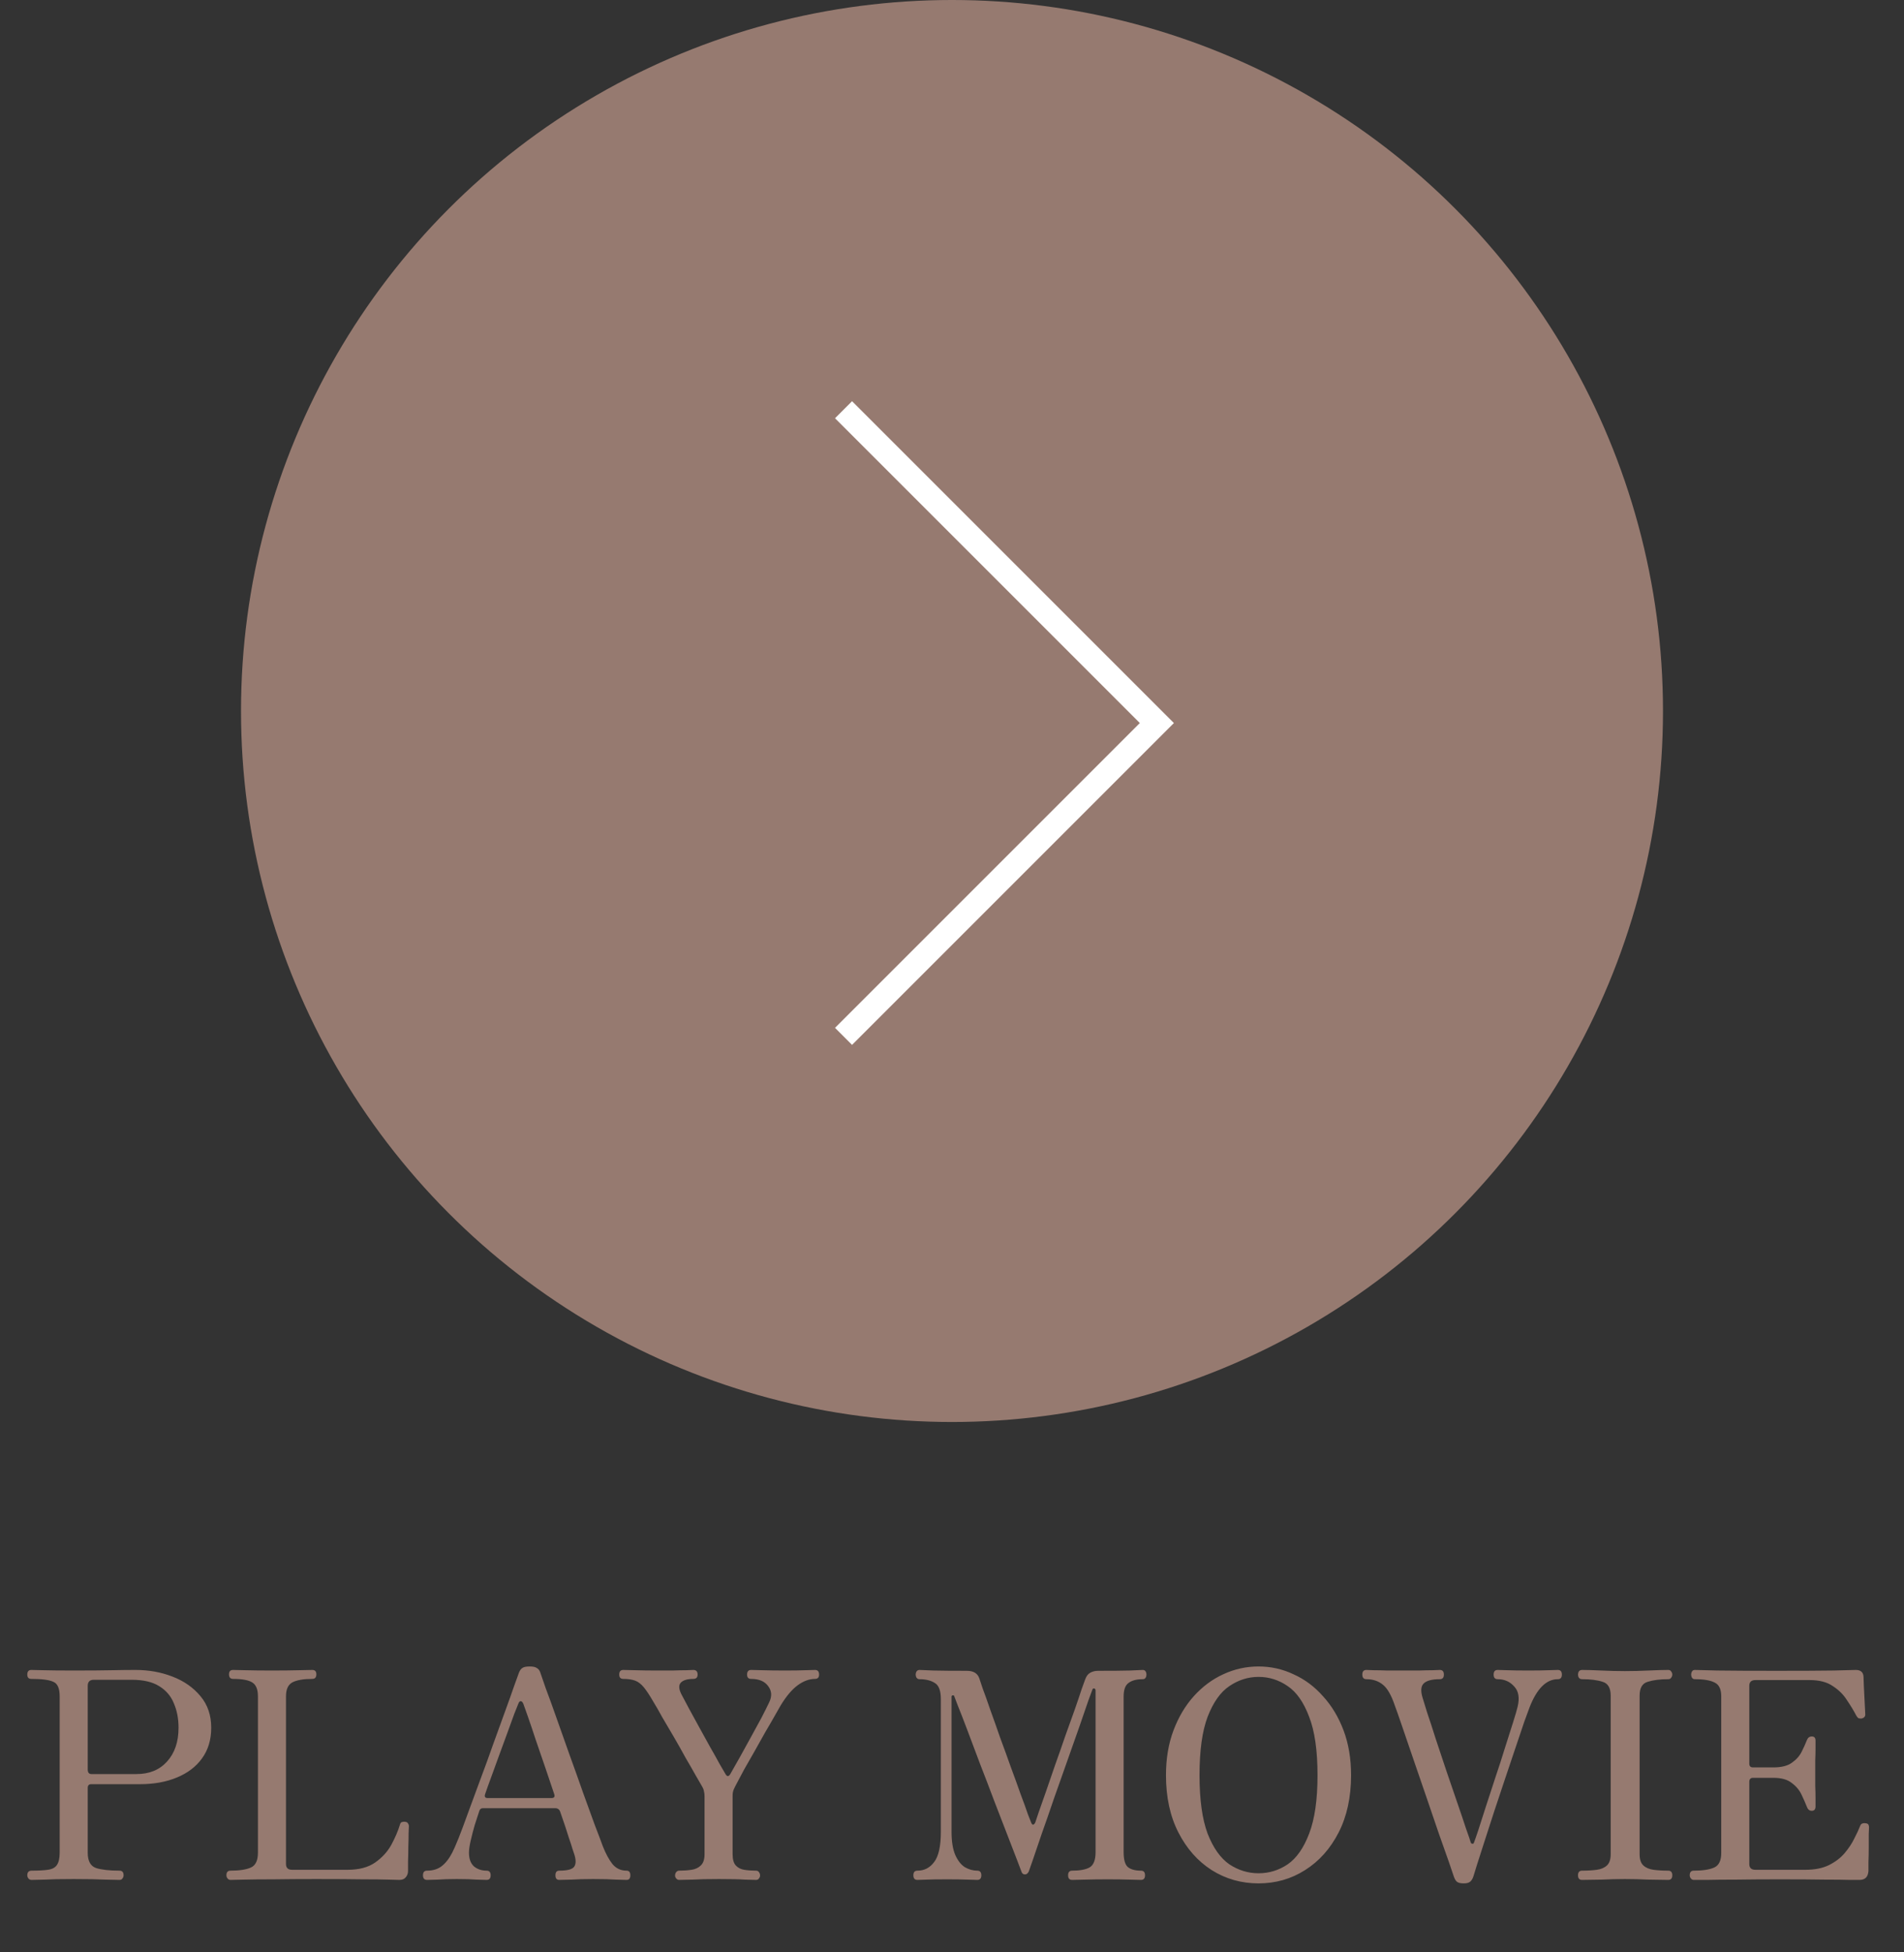
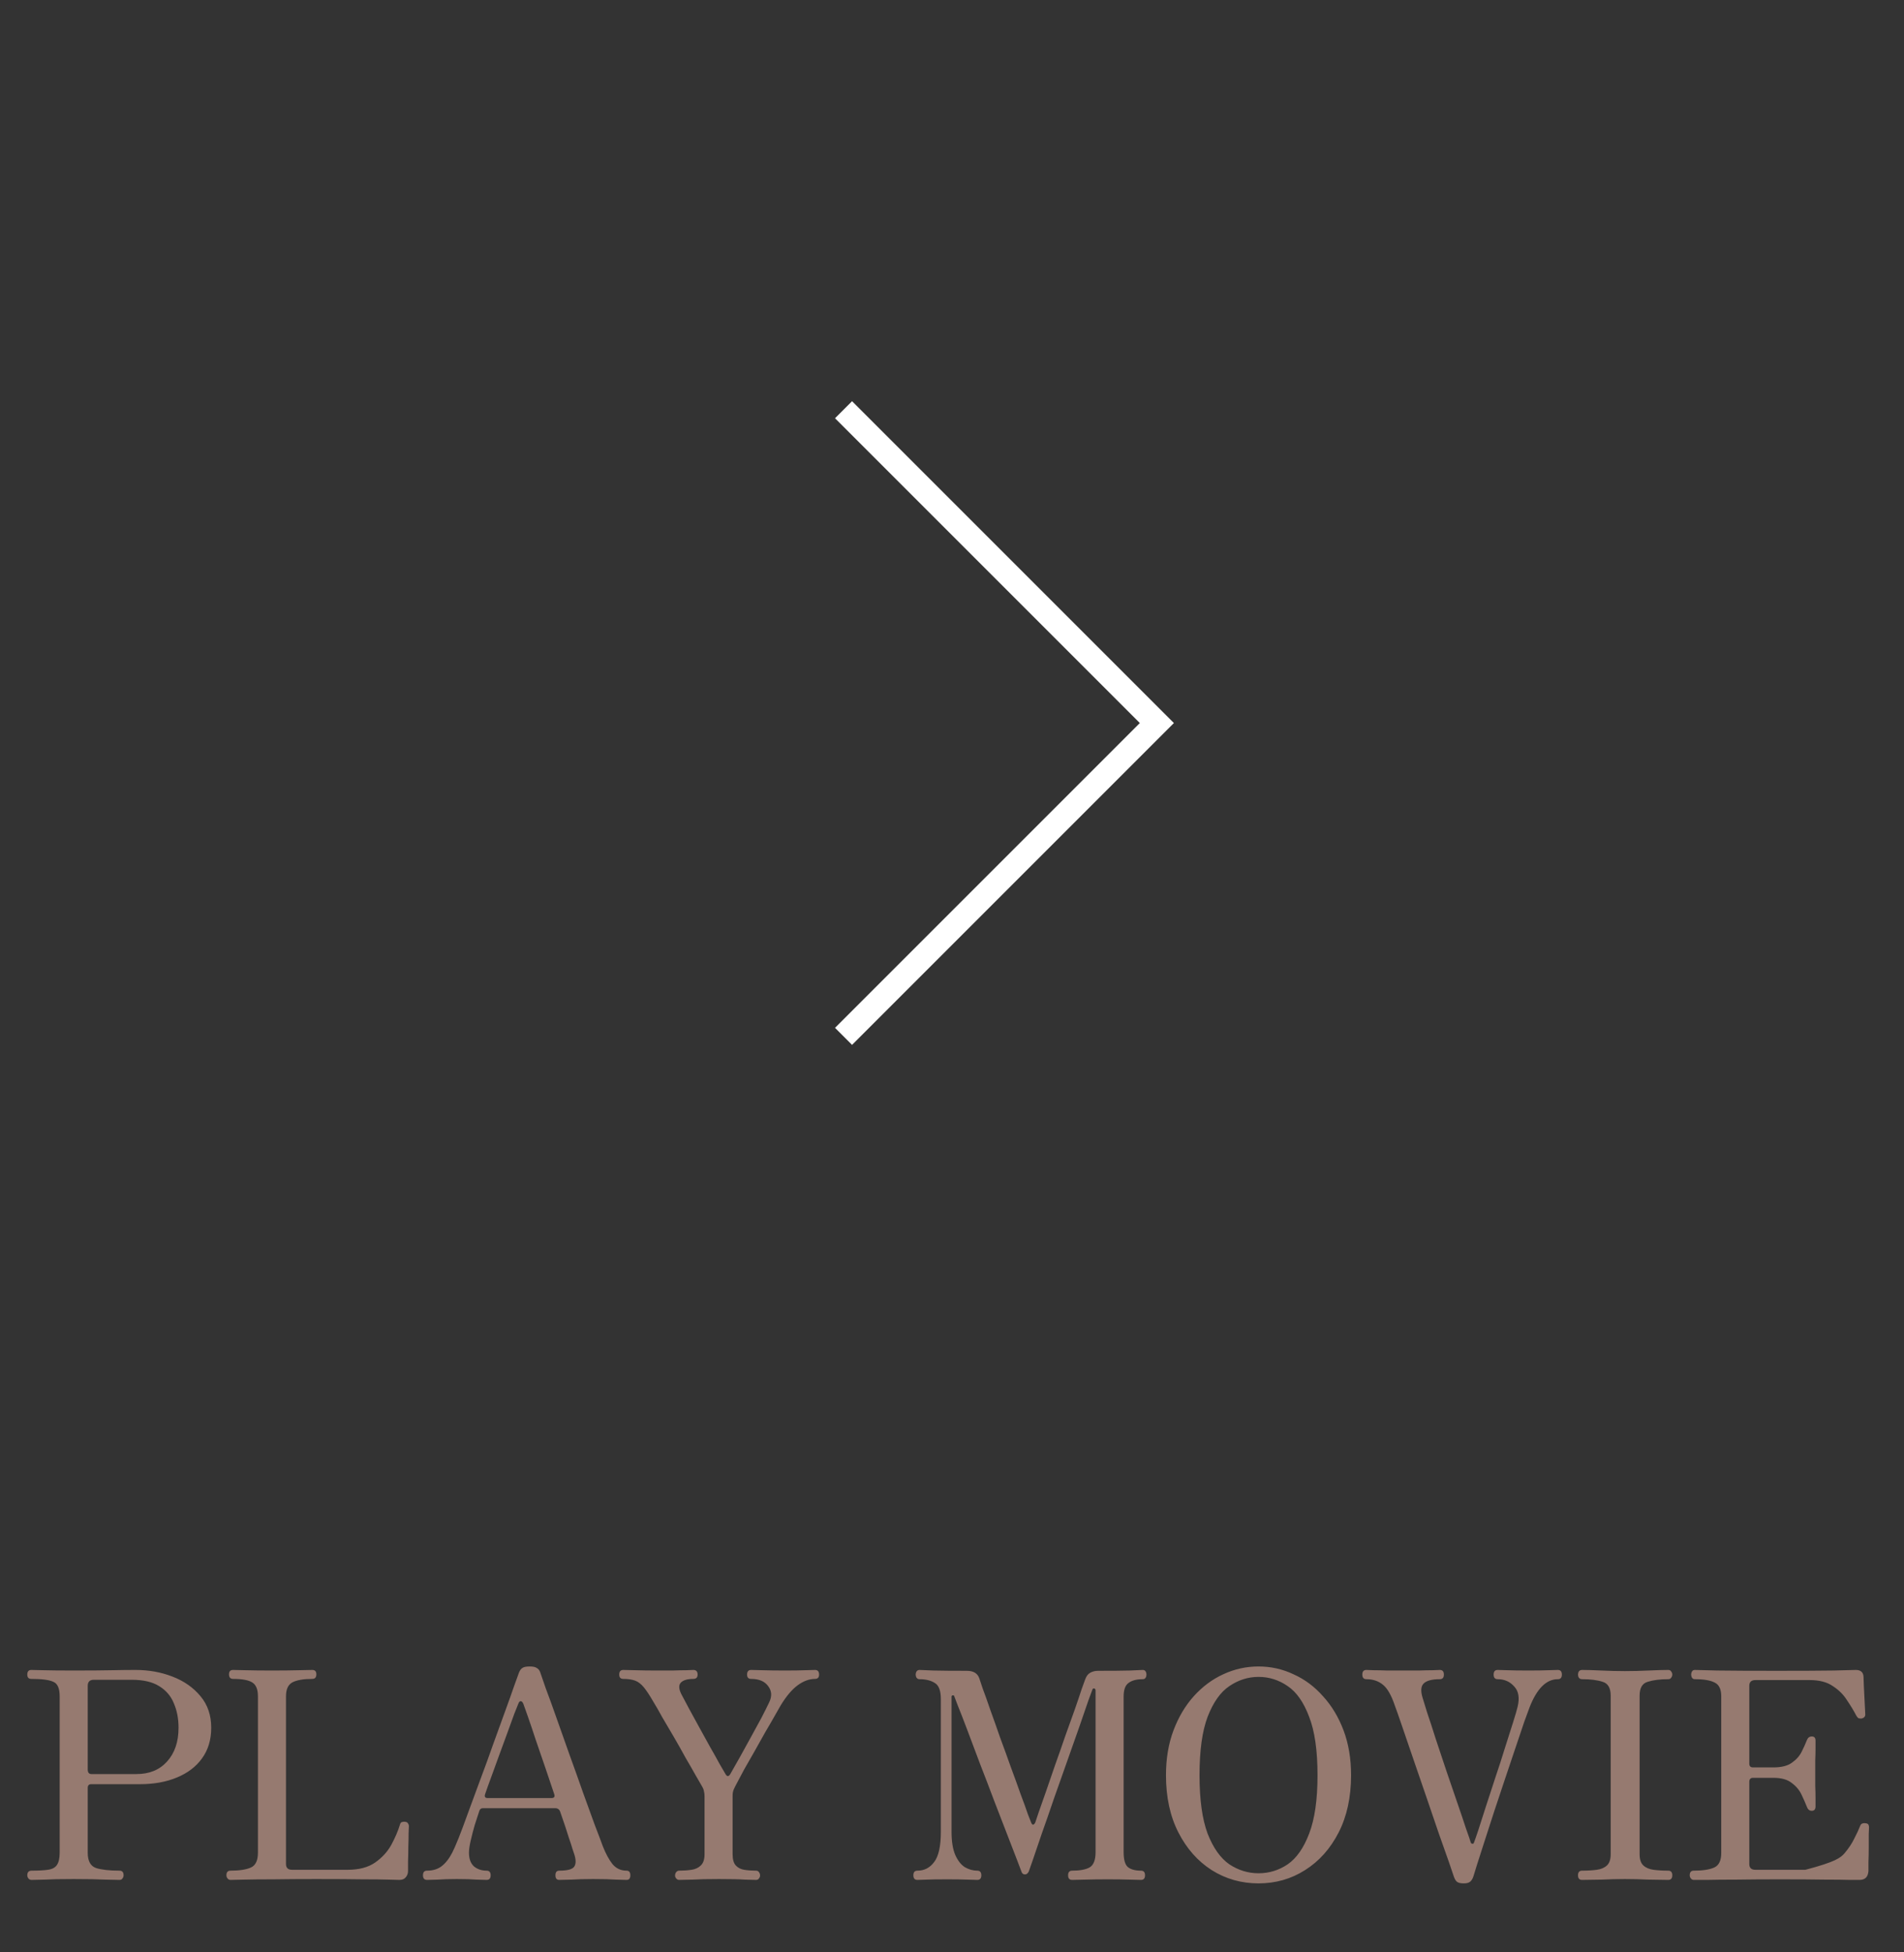
<svg xmlns="http://www.w3.org/2000/svg" width="79" height="81" viewBox="0 0 79 81" fill="none">
  <rect x="0" y="0" width="79" height="81" fill="#333333" stroke="none" />
-   <circle cx="39.5" cy="29.5" r="29.5" fill="#967A70" />
  <path d="M35 17L48 30L35 43" stroke="white" />
-   <path d="M1.312 78C1.256 78 1.212 77.98 1.18 77.94C1.148 77.9 1.132 77.856 1.132 77.808C1.132 77.68 1.192 77.616 1.312 77.616C1.592 77.616 1.816 77.604 1.984 77.58C2.16 77.556 2.284 77.492 2.356 77.388C2.436 77.276 2.476 77.104 2.476 76.872V70.38C2.476 70.052 2.388 69.852 2.212 69.78C2.044 69.7 1.74 69.66 1.3 69.66C1.188 69.66 1.132 69.6 1.132 69.48C1.132 69.352 1.188 69.288 1.3 69.288C1.364 69.288 1.536 69.292 1.816 69.3C2.104 69.308 2.516 69.312 3.052 69.312C3.724 69.312 4.248 69.308 4.624 69.3C5 69.292 5.332 69.288 5.62 69.288C6.172 69.288 6.684 69.38 7.156 69.564C7.636 69.748 8.024 70.02 8.32 70.38C8.616 70.732 8.764 71.168 8.764 71.688C8.764 72.184 8.636 72.608 8.38 72.96C8.132 73.304 7.784 73.568 7.336 73.752C6.896 73.936 6.384 74.028 5.8 74.028H3.784C3.688 74.028 3.64 74.08 3.64 74.184V76.872C3.64 77.216 3.756 77.428 3.988 77.508C4.22 77.58 4.544 77.616 4.96 77.616C5.072 77.616 5.128 77.68 5.128 77.808C5.128 77.856 5.112 77.9 5.08 77.94C5.056 77.98 5.016 78 4.96 78C4.88 78 4.684 77.996 4.372 77.988C4.06 77.972 3.62 77.964 3.052 77.964C2.516 77.964 2.112 77.972 1.84 77.988C1.568 77.996 1.392 78 1.312 78ZM3.784 73.608H5.668C6.196 73.608 6.616 73.436 6.928 73.092C7.248 72.74 7.408 72.272 7.408 71.688C7.408 71.312 7.344 70.976 7.216 70.68C7.096 70.376 6.892 70.136 6.604 69.96C6.324 69.784 5.944 69.696 5.464 69.696H3.892C3.724 69.696 3.64 69.78 3.64 69.948V73.44C3.64 73.48 3.652 73.52 3.676 73.56C3.708 73.592 3.744 73.608 3.784 73.608ZM9.562 78C9.514 78 9.474 77.98 9.442 77.94C9.41 77.9 9.394 77.856 9.394 77.808C9.394 77.68 9.45 77.616 9.562 77.616C9.938 77.616 10.222 77.572 10.414 77.484C10.606 77.396 10.702 77.192 10.702 76.872V70.38C10.702 70.092 10.622 69.9 10.462 69.804C10.31 69.708 10.046 69.66 9.67 69.66C9.558 69.66 9.502 69.596 9.502 69.468C9.502 69.348 9.558 69.288 9.67 69.288C9.734 69.288 9.91 69.292 10.198 69.3C10.494 69.308 10.854 69.312 11.278 69.312C11.71 69.312 12.082 69.308 12.394 69.3C12.714 69.292 12.902 69.288 12.958 69.288C13.07 69.288 13.126 69.348 13.126 69.468C13.126 69.596 13.07 69.66 12.958 69.66C12.59 69.66 12.314 69.708 12.13 69.804C11.954 69.9 11.866 70.092 11.866 70.38V77.34C11.866 77.5 11.95 77.58 12.118 77.58H14.422C14.894 77.58 15.274 77.48 15.562 77.28C15.85 77.08 16.074 76.836 16.234 76.548C16.394 76.252 16.514 75.972 16.594 75.708C16.61 75.644 16.638 75.608 16.678 75.6C16.726 75.584 16.77 75.58 16.81 75.588C16.874 75.596 16.914 75.62 16.93 75.66C16.954 75.692 16.966 75.728 16.966 75.768C16.966 75.792 16.962 75.888 16.954 76.056C16.954 76.216 16.95 76.404 16.942 76.62C16.942 76.836 16.938 77.04 16.93 77.232C16.93 77.416 16.93 77.548 16.93 77.628C16.93 77.732 16.898 77.82 16.834 77.892C16.778 77.964 16.69 78 16.57 78C16.522 78 16.374 77.996 16.126 77.988C15.886 77.98 15.522 77.976 15.034 77.976C14.554 77.968 13.914 77.964 13.114 77.964C12.458 77.964 11.87 77.968 11.35 77.976C10.838 77.976 10.426 77.98 10.114 77.988C9.802 77.996 9.618 78 9.562 78ZM17.718 78C17.606 78 17.55 77.936 17.55 77.808C17.55 77.68 17.606 77.616 17.718 77.616C17.958 77.616 18.158 77.556 18.318 77.436C18.486 77.308 18.634 77.12 18.762 76.872C18.818 76.768 18.906 76.568 19.026 76.272C19.146 75.968 19.282 75.604 19.434 75.18C19.594 74.748 19.762 74.292 19.938 73.812C20.122 73.324 20.298 72.84 20.466 72.36C20.642 71.872 20.806 71.42 20.958 71.004C21.11 70.588 21.234 70.24 21.33 69.96C21.434 69.672 21.502 69.484 21.534 69.396C21.574 69.3 21.622 69.236 21.678 69.204C21.734 69.164 21.834 69.144 21.978 69.144C22.114 69.144 22.21 69.164 22.266 69.204C22.33 69.236 22.378 69.292 22.41 69.372C22.45 69.492 22.53 69.724 22.65 70.068C22.778 70.404 22.926 70.812 23.094 71.292C23.262 71.772 23.442 72.28 23.634 72.816C23.826 73.344 24.01 73.86 24.186 74.364C24.37 74.868 24.534 75.32 24.678 75.72C24.83 76.112 24.942 76.408 25.014 76.608C25.134 76.912 25.266 77.156 25.41 77.34C25.562 77.524 25.758 77.616 25.998 77.616C26.102 77.616 26.154 77.68 26.154 77.808C26.154 77.936 26.102 78 25.998 78C25.918 78 25.77 77.996 25.554 77.988C25.338 77.972 25.022 77.964 24.606 77.964C24.262 77.964 23.962 77.972 23.706 77.988C23.458 77.996 23.29 78 23.202 78C23.098 78 23.046 77.936 23.046 77.808C23.046 77.68 23.098 77.616 23.202 77.616C23.546 77.616 23.754 77.56 23.826 77.448C23.906 77.328 23.902 77.144 23.814 76.896C23.806 76.864 23.786 76.804 23.754 76.716C23.73 76.628 23.678 76.468 23.598 76.236C23.526 75.996 23.41 75.648 23.25 75.192C23.218 75.08 23.146 75.024 23.034 75.024H20.034C19.962 75.024 19.914 75.06 19.89 75.132C19.834 75.3 19.77 75.496 19.698 75.72C19.634 75.944 19.578 76.16 19.53 76.368C19.482 76.576 19.458 76.744 19.458 76.872C19.458 77.12 19.526 77.308 19.662 77.436C19.806 77.556 19.982 77.616 20.19 77.616C20.302 77.616 20.358 77.68 20.358 77.808C20.358 77.936 20.302 78 20.19 78C20.11 78 19.97 77.996 19.77 77.988C19.578 77.972 19.306 77.964 18.954 77.964C18.642 77.964 18.378 77.972 18.162 77.988C17.946 77.996 17.798 78 17.718 78ZM20.238 74.604H22.878C22.99 74.604 23.03 74.552 22.998 74.448C22.886 74.112 22.762 73.744 22.626 73.344C22.49 72.944 22.358 72.56 22.23 72.192C22.11 71.824 22.002 71.504 21.906 71.232C21.81 70.96 21.746 70.78 21.714 70.692C21.682 70.62 21.646 70.584 21.606 70.584C21.566 70.584 21.534 70.616 21.51 70.68C21.486 70.736 21.43 70.876 21.342 71.1C21.262 71.316 21.166 71.58 21.054 71.892C20.942 72.196 20.826 72.512 20.706 72.84C20.586 73.168 20.474 73.476 20.37 73.764C20.266 74.044 20.186 74.268 20.13 74.436C20.09 74.548 20.126 74.604 20.238 74.604ZM28.177 78C28.129 78 28.089 77.98 28.057 77.94C28.025 77.9 28.009 77.86 28.009 77.82C28.009 77.764 28.025 77.716 28.057 77.676C28.089 77.636 28.129 77.616 28.177 77.616C28.361 77.616 28.533 77.604 28.693 77.58C28.853 77.556 28.981 77.496 29.077 77.4C29.181 77.304 29.233 77.148 29.233 76.932V74.532C29.233 74.452 29.225 74.384 29.209 74.328C29.201 74.264 29.173 74.192 29.125 74.112C29.069 74.016 28.981 73.864 28.861 73.656C28.741 73.44 28.601 73.196 28.441 72.924C28.289 72.644 28.129 72.36 27.961 72.072C27.793 71.784 27.633 71.512 27.481 71.256C27.337 70.992 27.213 70.776 27.109 70.608C26.957 70.344 26.825 70.144 26.713 70.008C26.601 69.872 26.481 69.78 26.353 69.732C26.225 69.684 26.061 69.66 25.861 69.66C25.749 69.66 25.693 69.6 25.693 69.48C25.693 69.352 25.749 69.288 25.861 69.288C25.941 69.288 26.113 69.292 26.377 69.3C26.641 69.308 26.925 69.312 27.229 69.312C27.461 69.312 27.685 69.312 27.901 69.312C28.125 69.304 28.317 69.3 28.477 69.3C28.637 69.292 28.733 69.288 28.765 69.288C28.885 69.288 28.945 69.352 28.945 69.48C28.945 69.6 28.885 69.66 28.765 69.66C28.509 69.66 28.333 69.716 28.237 69.828C28.149 69.94 28.169 70.112 28.297 70.344C28.369 70.48 28.469 70.668 28.597 70.908C28.725 71.14 28.865 71.396 29.017 71.676C29.169 71.948 29.317 72.216 29.461 72.48C29.613 72.744 29.745 72.98 29.857 73.188C29.977 73.388 30.061 73.532 30.109 73.62C30.133 73.66 30.161 73.684 30.193 73.692C30.233 73.692 30.269 73.664 30.301 73.608C30.421 73.392 30.557 73.152 30.709 72.888C30.861 72.616 31.013 72.34 31.165 72.06C31.325 71.772 31.469 71.508 31.597 71.268C31.725 71.02 31.829 70.812 31.909 70.644C32.037 70.388 32.025 70.16 31.873 69.96C31.729 69.76 31.493 69.66 31.165 69.66C31.053 69.66 30.997 69.6 30.997 69.48C30.997 69.352 31.053 69.288 31.165 69.288C31.245 69.288 31.405 69.292 31.645 69.3C31.885 69.308 32.197 69.312 32.581 69.312C32.933 69.312 33.205 69.308 33.397 69.3C33.597 69.292 33.737 69.288 33.817 69.288C33.929 69.288 33.985 69.352 33.985 69.48C33.985 69.6 33.929 69.66 33.817 69.66C33.577 69.66 33.337 69.748 33.097 69.924C32.857 70.1 32.621 70.38 32.389 70.764C32.341 70.844 32.261 70.984 32.149 71.184C32.037 71.384 31.905 71.612 31.753 71.868C31.609 72.124 31.461 72.388 31.309 72.66C31.157 72.924 31.013 73.176 30.877 73.416C30.749 73.656 30.645 73.852 30.565 74.004C30.517 74.092 30.477 74.172 30.445 74.244C30.413 74.316 30.397 74.404 30.397 74.508V76.932C30.397 77.148 30.441 77.304 30.529 77.4C30.617 77.496 30.733 77.556 30.877 77.58C31.029 77.604 31.193 77.616 31.369 77.616C31.425 77.616 31.465 77.636 31.489 77.676C31.521 77.716 31.537 77.764 31.537 77.82C31.537 77.86 31.521 77.9 31.489 77.94C31.465 77.98 31.425 78 31.369 78C31.265 78 31.109 77.996 30.901 77.988C30.693 77.972 30.337 77.964 29.833 77.964C29.353 77.964 28.985 77.972 28.729 77.988C28.481 77.996 28.297 78 28.177 78ZM38.065 78C37.953 78 37.897 77.936 37.897 77.808C37.897 77.68 37.953 77.616 38.065 77.616C38.353 77.616 38.585 77.496 38.761 77.256C38.945 77.016 39.037 76.6 39.037 76.008V70.5C39.037 70.148 38.953 69.924 38.785 69.828C38.625 69.724 38.413 69.672 38.149 69.672C38.101 69.672 38.061 69.652 38.029 69.612C38.005 69.572 37.993 69.528 37.993 69.48C37.993 69.432 38.005 69.388 38.029 69.348C38.061 69.308 38.101 69.288 38.149 69.288C38.213 69.288 38.405 69.296 38.725 69.312C39.053 69.32 39.517 69.324 40.117 69.324C40.389 69.324 40.561 69.428 40.633 69.636C40.649 69.684 40.697 69.828 40.777 70.068C40.865 70.3 40.969 70.592 41.089 70.944C41.217 71.296 41.353 71.68 41.497 72.096C41.649 72.504 41.797 72.912 41.941 73.32C42.093 73.728 42.229 74.104 42.349 74.448C42.477 74.784 42.577 75.06 42.649 75.276C42.729 75.484 42.773 75.596 42.781 75.612C42.805 75.676 42.833 75.708 42.865 75.708C42.905 75.7 42.937 75.664 42.961 75.6C42.977 75.56 43.021 75.428 43.093 75.204C43.173 74.972 43.273 74.688 43.393 74.352C43.513 74.008 43.641 73.636 43.777 73.236C43.921 72.836 44.061 72.436 44.197 72.036C44.341 71.636 44.473 71.268 44.593 70.932C44.713 70.588 44.809 70.304 44.881 70.08C44.961 69.856 45.009 69.724 45.025 69.684C45.073 69.548 45.141 69.456 45.229 69.408C45.325 69.352 45.437 69.324 45.565 69.324C46.157 69.324 46.597 69.32 46.885 69.312C47.181 69.296 47.357 69.288 47.413 69.288C47.469 69.288 47.509 69.308 47.533 69.348C47.557 69.388 47.569 69.432 47.569 69.48C47.569 69.528 47.557 69.572 47.533 69.612C47.509 69.652 47.469 69.672 47.413 69.672C47.157 69.672 46.961 69.724 46.825 69.828C46.689 69.924 46.621 70.112 46.621 70.392V76.848C46.621 77.152 46.677 77.356 46.789 77.46C46.909 77.564 47.093 77.616 47.341 77.616C47.453 77.616 47.509 77.68 47.509 77.808C47.509 77.936 47.453 78 47.341 78C47.261 78 47.101 77.996 46.861 77.988C46.629 77.98 46.329 77.976 45.961 77.976C45.593 77.976 45.277 77.98 45.013 77.988C44.749 77.996 44.573 78 44.485 78C44.373 78 44.317 77.936 44.317 77.808C44.317 77.68 44.373 77.616 44.485 77.616C44.805 77.616 45.045 77.572 45.205 77.484C45.373 77.388 45.457 77.176 45.457 76.848V70.14C45.457 70.092 45.437 70.064 45.397 70.056C45.365 70.048 45.341 70.064 45.325 70.104C45.317 70.128 45.261 70.28 45.157 70.56C45.061 70.84 44.937 71.2 44.785 71.64C44.633 72.072 44.465 72.548 44.281 73.068C44.097 73.588 43.913 74.108 43.729 74.628C43.553 75.148 43.385 75.632 43.225 76.08C43.073 76.52 42.949 76.884 42.853 77.172C42.757 77.452 42.701 77.612 42.685 77.652C42.645 77.732 42.593 77.772 42.529 77.772C42.457 77.772 42.409 77.736 42.385 77.664C42.377 77.64 42.321 77.492 42.217 77.22C42.113 76.948 41.977 76.596 41.809 76.164C41.641 75.724 41.457 75.248 41.257 74.736C41.065 74.224 40.869 73.712 40.669 73.2C40.477 72.688 40.301 72.22 40.141 71.796C39.981 71.372 39.849 71.032 39.745 70.776C39.641 70.512 39.589 70.376 39.589 70.368C39.581 70.344 39.561 70.336 39.529 70.344C39.497 70.344 39.481 70.364 39.481 70.404V75.996C39.481 76.404 39.533 76.728 39.637 76.968C39.741 77.2 39.873 77.368 40.033 77.472C40.201 77.568 40.373 77.616 40.549 77.616C40.661 77.616 40.717 77.68 40.717 77.808C40.717 77.936 40.661 78 40.549 78C40.469 78 40.329 77.996 40.129 77.988C39.937 77.98 39.661 77.976 39.301 77.976C38.885 77.976 38.597 77.98 38.437 77.988C38.277 77.996 38.153 78 38.065 78ZM52.218 78.144C51.506 78.144 50.858 77.96 50.274 77.592C49.698 77.224 49.238 76.704 48.894 76.032C48.55 75.36 48.378 74.568 48.378 73.656C48.378 72.968 48.482 72.348 48.69 71.796C48.898 71.244 49.178 70.772 49.53 70.38C49.89 69.98 50.298 69.676 50.754 69.468C51.218 69.252 51.706 69.144 52.218 69.144C52.73 69.144 53.214 69.252 53.67 69.468C54.134 69.676 54.542 69.98 54.894 70.38C55.254 70.772 55.538 71.244 55.746 71.796C55.954 72.348 56.058 72.968 56.058 73.656C56.058 74.568 55.886 75.36 55.542 76.032C55.198 76.704 54.734 77.224 54.15 77.592C53.574 77.96 52.93 78.144 52.218 78.144ZM52.218 77.724C52.658 77.724 53.062 77.6 53.43 77.352C53.798 77.096 54.094 76.672 54.318 76.08C54.55 75.48 54.666 74.672 54.666 73.656C54.666 72.632 54.55 71.824 54.318 71.232C54.094 70.632 53.798 70.208 53.43 69.96C53.062 69.704 52.658 69.576 52.218 69.576C51.786 69.576 51.382 69.704 51.006 69.96C50.638 70.208 50.338 70.632 50.106 71.232C49.882 71.824 49.77 72.632 49.77 73.656C49.77 74.672 49.882 75.48 50.106 76.08C50.338 76.672 50.638 77.096 51.006 77.352C51.382 77.6 51.786 77.724 52.218 77.724ZM60.737 78.144C60.609 78.144 60.517 78.124 60.461 78.084C60.413 78.052 60.369 77.984 60.329 77.88C60.305 77.8 60.237 77.6 60.125 77.28C60.013 76.96 59.873 76.564 59.705 76.092C59.545 75.62 59.373 75.116 59.189 74.58C59.005 74.044 58.825 73.52 58.649 73.008C58.473 72.496 58.317 72.04 58.181 71.64C58.045 71.24 57.941 70.944 57.869 70.752C57.725 70.328 57.561 70.044 57.377 69.9C57.193 69.748 56.965 69.672 56.693 69.672C56.581 69.672 56.525 69.608 56.525 69.48C56.525 69.352 56.581 69.288 56.693 69.288C56.749 69.288 56.853 69.292 57.005 69.3C57.165 69.3 57.349 69.304 57.557 69.312C57.765 69.312 57.969 69.312 58.169 69.312C58.409 69.312 58.641 69.312 58.865 69.312C59.089 69.304 59.281 69.3 59.441 69.3C59.601 69.292 59.701 69.288 59.741 69.288C59.853 69.288 59.909 69.352 59.909 69.48C59.909 69.608 59.853 69.672 59.741 69.672C59.413 69.672 59.189 69.732 59.069 69.852C58.957 69.964 58.941 70.156 59.021 70.428C59.053 70.532 59.117 70.74 59.213 71.052C59.317 71.356 59.437 71.724 59.573 72.156C59.717 72.58 59.865 73.024 60.017 73.488C60.177 73.952 60.329 74.396 60.473 74.82C60.617 75.236 60.737 75.592 60.833 75.888C60.937 76.176 61.001 76.364 61.025 76.452C61.041 76.484 61.065 76.5 61.097 76.5C61.129 76.5 61.149 76.484 61.157 76.452C61.189 76.372 61.249 76.2 61.337 75.936C61.425 75.664 61.529 75.34 61.649 74.964C61.777 74.58 61.909 74.176 62.045 73.752C62.189 73.328 62.321 72.92 62.441 72.528C62.569 72.128 62.681 71.776 62.777 71.472C62.873 71.168 62.937 70.948 62.969 70.812C63.057 70.444 63.009 70.164 62.825 69.972C62.649 69.772 62.421 69.672 62.141 69.672C62.029 69.672 61.973 69.608 61.973 69.48C61.973 69.352 62.029 69.288 62.141 69.288C62.221 69.288 62.357 69.292 62.549 69.3C62.749 69.308 63.041 69.312 63.425 69.312C63.777 69.312 64.045 69.308 64.229 69.3C64.421 69.292 64.557 69.288 64.637 69.288C64.749 69.288 64.805 69.352 64.805 69.48C64.805 69.608 64.749 69.672 64.637 69.672C64.157 69.672 63.765 70.064 63.461 70.848C63.421 70.952 63.349 71.148 63.245 71.436C63.149 71.724 63.033 72.068 62.897 72.468C62.761 72.868 62.617 73.296 62.465 73.752C62.313 74.208 62.161 74.664 62.009 75.12C61.865 75.568 61.729 75.988 61.601 76.38C61.481 76.764 61.377 77.088 61.289 77.352C61.209 77.616 61.157 77.784 61.133 77.856C61.101 77.952 61.057 78.024 61.001 78.072C60.945 78.12 60.857 78.144 60.737 78.144ZM65.642 78C65.53 78 65.474 77.936 65.474 77.808C65.474 77.68 65.53 77.616 65.642 77.616C65.874 77.616 66.078 77.604 66.254 77.58C66.43 77.556 66.57 77.496 66.674 77.4C66.778 77.304 66.83 77.148 66.83 76.932V70.356C66.83 70.036 66.718 69.844 66.494 69.78C66.278 69.708 65.994 69.672 65.642 69.672C65.586 69.672 65.542 69.652 65.51 69.612C65.486 69.572 65.474 69.528 65.474 69.48C65.474 69.432 65.486 69.388 65.51 69.348C65.542 69.308 65.586 69.288 65.642 69.288C65.834 69.288 66.102 69.296 66.446 69.312C66.79 69.328 67.114 69.336 67.418 69.336C67.73 69.336 68.058 69.328 68.402 69.312C68.746 69.296 69.018 69.288 69.218 69.288C69.274 69.288 69.314 69.308 69.338 69.348C69.37 69.388 69.386 69.432 69.386 69.48C69.386 69.528 69.37 69.572 69.338 69.612C69.314 69.652 69.274 69.672 69.218 69.672C68.874 69.672 68.59 69.708 68.366 69.78C68.142 69.844 68.03 70.036 68.03 70.356V76.932C68.03 77.148 68.082 77.304 68.186 77.4C68.29 77.496 68.43 77.556 68.606 77.58C68.79 77.604 68.994 77.616 69.218 77.616C69.33 77.616 69.386 77.68 69.386 77.808C69.386 77.936 69.33 78 69.218 78C69.018 78 68.746 77.996 68.402 77.988C68.058 77.972 67.73 77.964 67.418 77.964C67.114 77.964 66.79 77.972 66.446 77.988C66.102 77.996 65.834 78 65.642 78ZM70.277 78C70.229 78 70.189 77.98 70.157 77.94C70.125 77.9 70.109 77.856 70.109 77.808C70.109 77.68 70.165 77.616 70.277 77.616C70.653 77.616 70.937 77.572 71.129 77.484C71.321 77.396 71.417 77.196 71.417 76.884V70.38C71.417 70.092 71.329 69.904 71.153 69.816C70.977 69.72 70.701 69.672 70.325 69.672C70.269 69.672 70.229 69.652 70.205 69.612C70.181 69.572 70.169 69.524 70.169 69.468C70.169 69.428 70.181 69.388 70.205 69.348C70.229 69.308 70.269 69.288 70.325 69.288C70.389 69.288 70.701 69.296 71.261 69.312C71.829 69.32 72.649 69.324 73.721 69.324C74.745 69.324 75.533 69.32 76.085 69.312C76.637 69.296 76.941 69.288 76.997 69.288C77.205 69.288 77.313 69.384 77.321 69.576C77.321 69.648 77.325 69.764 77.333 69.924C77.341 70.076 77.349 70.24 77.357 70.416C77.365 70.592 77.373 70.748 77.381 70.884C77.389 71.02 77.393 71.104 77.393 71.136C77.393 71.224 77.341 71.28 77.237 71.304C77.189 71.304 77.149 71.3 77.117 71.292C77.085 71.276 77.053 71.24 77.021 71.184C76.917 70.984 76.789 70.772 76.637 70.548C76.493 70.316 76.297 70.12 76.049 69.96C75.809 69.792 75.489 69.708 75.089 69.708H72.833C72.665 69.708 72.581 69.788 72.581 69.948V73.176C72.581 73.28 72.633 73.332 72.737 73.332H73.577C73.913 73.332 74.169 73.268 74.345 73.14C74.529 73.012 74.665 72.86 74.753 72.684C74.841 72.508 74.913 72.348 74.969 72.204C75.009 72.1 75.077 72.048 75.173 72.048C75.277 72.048 75.329 72.104 75.329 72.216C75.329 72.272 75.329 72.38 75.329 72.54C75.329 72.692 75.325 72.86 75.317 73.044C75.317 73.228 75.317 73.4 75.317 73.56C75.317 73.712 75.317 73.888 75.317 74.088C75.325 74.28 75.329 74.456 75.329 74.616C75.329 74.776 75.329 74.888 75.329 74.952C75.329 75.072 75.277 75.132 75.173 75.132C75.077 75.132 75.009 75.076 74.969 74.964C74.913 74.82 74.841 74.656 74.753 74.472C74.665 74.28 74.529 74.116 74.345 73.98C74.169 73.836 73.913 73.764 73.577 73.764H72.737C72.633 73.764 72.581 73.82 72.581 73.932V77.34C72.581 77.5 72.665 77.58 72.833 77.58H74.909C75.293 77.58 75.617 77.516 75.881 77.388C76.153 77.252 76.373 77.084 76.541 76.884C76.709 76.684 76.841 76.484 76.937 76.284C77.041 76.084 77.121 75.912 77.177 75.768C77.201 75.704 77.233 75.668 77.273 75.66C77.313 75.644 77.357 75.64 77.405 75.648C77.469 75.656 77.509 75.676 77.525 75.708C77.541 75.74 77.549 75.776 77.549 75.816C77.549 75.848 77.545 75.944 77.537 76.104C77.537 76.264 77.537 76.452 77.537 76.668C77.537 76.876 77.533 77.072 77.525 77.256C77.525 77.432 77.525 77.556 77.525 77.628C77.509 77.876 77.385 78 77.153 78C77.105 78 76.969 78 76.745 78C76.529 77.992 76.185 77.988 75.713 77.988C75.249 77.98 74.621 77.976 73.829 77.976C73.165 77.976 72.573 77.98 72.053 77.988C71.541 77.988 71.129 77.992 70.817 78C70.513 78 70.333 78 70.277 78Z" fill="#967A70" />
+   <path d="M1.312 78C1.256 78 1.212 77.98 1.18 77.94C1.148 77.9 1.132 77.856 1.132 77.808C1.132 77.68 1.192 77.616 1.312 77.616C1.592 77.616 1.816 77.604 1.984 77.58C2.16 77.556 2.284 77.492 2.356 77.388C2.436 77.276 2.476 77.104 2.476 76.872V70.38C2.476 70.052 2.388 69.852 2.212 69.78C2.044 69.7 1.74 69.66 1.3 69.66C1.188 69.66 1.132 69.6 1.132 69.48C1.132 69.352 1.188 69.288 1.3 69.288C1.364 69.288 1.536 69.292 1.816 69.3C2.104 69.308 2.516 69.312 3.052 69.312C3.724 69.312 4.248 69.308 4.624 69.3C5 69.292 5.332 69.288 5.62 69.288C6.172 69.288 6.684 69.38 7.156 69.564C7.636 69.748 8.024 70.02 8.32 70.38C8.616 70.732 8.764 71.168 8.764 71.688C8.764 72.184 8.636 72.608 8.38 72.96C8.132 73.304 7.784 73.568 7.336 73.752C6.896 73.936 6.384 74.028 5.8 74.028H3.784C3.688 74.028 3.64 74.08 3.64 74.184V76.872C3.64 77.216 3.756 77.428 3.988 77.508C4.22 77.58 4.544 77.616 4.96 77.616C5.072 77.616 5.128 77.68 5.128 77.808C5.128 77.856 5.112 77.9 5.08 77.94C5.056 77.98 5.016 78 4.96 78C4.88 78 4.684 77.996 4.372 77.988C4.06 77.972 3.62 77.964 3.052 77.964C2.516 77.964 2.112 77.972 1.84 77.988C1.568 77.996 1.392 78 1.312 78ZM3.784 73.608H5.668C6.196 73.608 6.616 73.436 6.928 73.092C7.248 72.74 7.408 72.272 7.408 71.688C7.408 71.312 7.344 70.976 7.216 70.68C7.096 70.376 6.892 70.136 6.604 69.96C6.324 69.784 5.944 69.696 5.464 69.696H3.892C3.724 69.696 3.64 69.78 3.64 69.948V73.44C3.64 73.48 3.652 73.52 3.676 73.56C3.708 73.592 3.744 73.608 3.784 73.608ZM9.562 78C9.514 78 9.474 77.98 9.442 77.94C9.41 77.9 9.394 77.856 9.394 77.808C9.394 77.68 9.45 77.616 9.562 77.616C9.938 77.616 10.222 77.572 10.414 77.484C10.606 77.396 10.702 77.192 10.702 76.872V70.38C10.702 70.092 10.622 69.9 10.462 69.804C10.31 69.708 10.046 69.66 9.67 69.66C9.558 69.66 9.502 69.596 9.502 69.468C9.502 69.348 9.558 69.288 9.67 69.288C9.734 69.288 9.91 69.292 10.198 69.3C10.494 69.308 10.854 69.312 11.278 69.312C11.71 69.312 12.082 69.308 12.394 69.3C12.714 69.292 12.902 69.288 12.958 69.288C13.07 69.288 13.126 69.348 13.126 69.468C13.126 69.596 13.07 69.66 12.958 69.66C12.59 69.66 12.314 69.708 12.13 69.804C11.954 69.9 11.866 70.092 11.866 70.38V77.34C11.866 77.5 11.95 77.58 12.118 77.58H14.422C14.894 77.58 15.274 77.48 15.562 77.28C15.85 77.08 16.074 76.836 16.234 76.548C16.394 76.252 16.514 75.972 16.594 75.708C16.61 75.644 16.638 75.608 16.678 75.6C16.726 75.584 16.77 75.58 16.81 75.588C16.874 75.596 16.914 75.62 16.93 75.66C16.954 75.692 16.966 75.728 16.966 75.768C16.966 75.792 16.962 75.888 16.954 76.056C16.954 76.216 16.95 76.404 16.942 76.62C16.942 76.836 16.938 77.04 16.93 77.232C16.93 77.416 16.93 77.548 16.93 77.628C16.93 77.732 16.898 77.82 16.834 77.892C16.778 77.964 16.69 78 16.57 78C16.522 78 16.374 77.996 16.126 77.988C15.886 77.98 15.522 77.976 15.034 77.976C14.554 77.968 13.914 77.964 13.114 77.964C12.458 77.964 11.87 77.968 11.35 77.976C10.838 77.976 10.426 77.98 10.114 77.988C9.802 77.996 9.618 78 9.562 78ZM17.718 78C17.606 78 17.55 77.936 17.55 77.808C17.55 77.68 17.606 77.616 17.718 77.616C17.958 77.616 18.158 77.556 18.318 77.436C18.486 77.308 18.634 77.12 18.762 76.872C18.818 76.768 18.906 76.568 19.026 76.272C19.146 75.968 19.282 75.604 19.434 75.18C19.594 74.748 19.762 74.292 19.938 73.812C20.122 73.324 20.298 72.84 20.466 72.36C20.642 71.872 20.806 71.42 20.958 71.004C21.11 70.588 21.234 70.24 21.33 69.96C21.434 69.672 21.502 69.484 21.534 69.396C21.574 69.3 21.622 69.236 21.678 69.204C21.734 69.164 21.834 69.144 21.978 69.144C22.114 69.144 22.21 69.164 22.266 69.204C22.33 69.236 22.378 69.292 22.41 69.372C22.45 69.492 22.53 69.724 22.65 70.068C22.778 70.404 22.926 70.812 23.094 71.292C23.262 71.772 23.442 72.28 23.634 72.816C23.826 73.344 24.01 73.86 24.186 74.364C24.37 74.868 24.534 75.32 24.678 75.72C24.83 76.112 24.942 76.408 25.014 76.608C25.134 76.912 25.266 77.156 25.41 77.34C25.562 77.524 25.758 77.616 25.998 77.616C26.102 77.616 26.154 77.68 26.154 77.808C26.154 77.936 26.102 78 25.998 78C25.918 78 25.77 77.996 25.554 77.988C25.338 77.972 25.022 77.964 24.606 77.964C24.262 77.964 23.962 77.972 23.706 77.988C23.458 77.996 23.29 78 23.202 78C23.098 78 23.046 77.936 23.046 77.808C23.046 77.68 23.098 77.616 23.202 77.616C23.546 77.616 23.754 77.56 23.826 77.448C23.906 77.328 23.902 77.144 23.814 76.896C23.806 76.864 23.786 76.804 23.754 76.716C23.73 76.628 23.678 76.468 23.598 76.236C23.526 75.996 23.41 75.648 23.25 75.192C23.218 75.08 23.146 75.024 23.034 75.024H20.034C19.962 75.024 19.914 75.06 19.89 75.132C19.834 75.3 19.77 75.496 19.698 75.72C19.634 75.944 19.578 76.16 19.53 76.368C19.482 76.576 19.458 76.744 19.458 76.872C19.458 77.12 19.526 77.308 19.662 77.436C19.806 77.556 19.982 77.616 20.19 77.616C20.302 77.616 20.358 77.68 20.358 77.808C20.358 77.936 20.302 78 20.19 78C20.11 78 19.97 77.996 19.77 77.988C19.578 77.972 19.306 77.964 18.954 77.964C18.642 77.964 18.378 77.972 18.162 77.988C17.946 77.996 17.798 78 17.718 78ZM20.238 74.604H22.878C22.99 74.604 23.03 74.552 22.998 74.448C22.886 74.112 22.762 73.744 22.626 73.344C22.49 72.944 22.358 72.56 22.23 72.192C22.11 71.824 22.002 71.504 21.906 71.232C21.81 70.96 21.746 70.78 21.714 70.692C21.682 70.62 21.646 70.584 21.606 70.584C21.566 70.584 21.534 70.616 21.51 70.68C21.486 70.736 21.43 70.876 21.342 71.1C21.262 71.316 21.166 71.58 21.054 71.892C20.942 72.196 20.826 72.512 20.706 72.84C20.586 73.168 20.474 73.476 20.37 73.764C20.266 74.044 20.186 74.268 20.13 74.436C20.09 74.548 20.126 74.604 20.238 74.604ZM28.177 78C28.129 78 28.089 77.98 28.057 77.94C28.025 77.9 28.009 77.86 28.009 77.82C28.009 77.764 28.025 77.716 28.057 77.676C28.089 77.636 28.129 77.616 28.177 77.616C28.361 77.616 28.533 77.604 28.693 77.58C28.853 77.556 28.981 77.496 29.077 77.4C29.181 77.304 29.233 77.148 29.233 76.932V74.532C29.233 74.452 29.225 74.384 29.209 74.328C29.201 74.264 29.173 74.192 29.125 74.112C29.069 74.016 28.981 73.864 28.861 73.656C28.741 73.44 28.601 73.196 28.441 72.924C28.289 72.644 28.129 72.36 27.961 72.072C27.793 71.784 27.633 71.512 27.481 71.256C27.337 70.992 27.213 70.776 27.109 70.608C26.957 70.344 26.825 70.144 26.713 70.008C26.601 69.872 26.481 69.78 26.353 69.732C26.225 69.684 26.061 69.66 25.861 69.66C25.749 69.66 25.693 69.6 25.693 69.48C25.693 69.352 25.749 69.288 25.861 69.288C25.941 69.288 26.113 69.292 26.377 69.3C26.641 69.308 26.925 69.312 27.229 69.312C27.461 69.312 27.685 69.312 27.901 69.312C28.125 69.304 28.317 69.3 28.477 69.3C28.637 69.292 28.733 69.288 28.765 69.288C28.885 69.288 28.945 69.352 28.945 69.48C28.945 69.6 28.885 69.66 28.765 69.66C28.509 69.66 28.333 69.716 28.237 69.828C28.149 69.94 28.169 70.112 28.297 70.344C28.369 70.48 28.469 70.668 28.597 70.908C28.725 71.14 28.865 71.396 29.017 71.676C29.169 71.948 29.317 72.216 29.461 72.48C29.613 72.744 29.745 72.98 29.857 73.188C29.977 73.388 30.061 73.532 30.109 73.62C30.133 73.66 30.161 73.684 30.193 73.692C30.233 73.692 30.269 73.664 30.301 73.608C30.421 73.392 30.557 73.152 30.709 72.888C30.861 72.616 31.013 72.34 31.165 72.06C31.325 71.772 31.469 71.508 31.597 71.268C31.725 71.02 31.829 70.812 31.909 70.644C32.037 70.388 32.025 70.16 31.873 69.96C31.729 69.76 31.493 69.66 31.165 69.66C31.053 69.66 30.997 69.6 30.997 69.48C30.997 69.352 31.053 69.288 31.165 69.288C31.245 69.288 31.405 69.292 31.645 69.3C31.885 69.308 32.197 69.312 32.581 69.312C32.933 69.312 33.205 69.308 33.397 69.3C33.597 69.292 33.737 69.288 33.817 69.288C33.929 69.288 33.985 69.352 33.985 69.48C33.985 69.6 33.929 69.66 33.817 69.66C33.577 69.66 33.337 69.748 33.097 69.924C32.857 70.1 32.621 70.38 32.389 70.764C32.341 70.844 32.261 70.984 32.149 71.184C32.037 71.384 31.905 71.612 31.753 71.868C31.609 72.124 31.461 72.388 31.309 72.66C31.157 72.924 31.013 73.176 30.877 73.416C30.749 73.656 30.645 73.852 30.565 74.004C30.517 74.092 30.477 74.172 30.445 74.244C30.413 74.316 30.397 74.404 30.397 74.508V76.932C30.397 77.148 30.441 77.304 30.529 77.4C30.617 77.496 30.733 77.556 30.877 77.58C31.029 77.604 31.193 77.616 31.369 77.616C31.425 77.616 31.465 77.636 31.489 77.676C31.521 77.716 31.537 77.764 31.537 77.82C31.537 77.86 31.521 77.9 31.489 77.94C31.465 77.98 31.425 78 31.369 78C31.265 78 31.109 77.996 30.901 77.988C30.693 77.972 30.337 77.964 29.833 77.964C29.353 77.964 28.985 77.972 28.729 77.988C28.481 77.996 28.297 78 28.177 78ZM38.065 78C37.953 78 37.897 77.936 37.897 77.808C37.897 77.68 37.953 77.616 38.065 77.616C38.353 77.616 38.585 77.496 38.761 77.256C38.945 77.016 39.037 76.6 39.037 76.008V70.5C39.037 70.148 38.953 69.924 38.785 69.828C38.625 69.724 38.413 69.672 38.149 69.672C38.101 69.672 38.061 69.652 38.029 69.612C38.005 69.572 37.993 69.528 37.993 69.48C37.993 69.432 38.005 69.388 38.029 69.348C38.061 69.308 38.101 69.288 38.149 69.288C38.213 69.288 38.405 69.296 38.725 69.312C39.053 69.32 39.517 69.324 40.117 69.324C40.389 69.324 40.561 69.428 40.633 69.636C40.649 69.684 40.697 69.828 40.777 70.068C40.865 70.3 40.969 70.592 41.089 70.944C41.217 71.296 41.353 71.68 41.497 72.096C41.649 72.504 41.797 72.912 41.941 73.32C42.093 73.728 42.229 74.104 42.349 74.448C42.477 74.784 42.577 75.06 42.649 75.276C42.729 75.484 42.773 75.596 42.781 75.612C42.805 75.676 42.833 75.708 42.865 75.708C42.905 75.7 42.937 75.664 42.961 75.6C42.977 75.56 43.021 75.428 43.093 75.204C43.173 74.972 43.273 74.688 43.393 74.352C43.513 74.008 43.641 73.636 43.777 73.236C43.921 72.836 44.061 72.436 44.197 72.036C44.341 71.636 44.473 71.268 44.593 70.932C44.713 70.588 44.809 70.304 44.881 70.08C44.961 69.856 45.009 69.724 45.025 69.684C45.073 69.548 45.141 69.456 45.229 69.408C45.325 69.352 45.437 69.324 45.565 69.324C46.157 69.324 46.597 69.32 46.885 69.312C47.181 69.296 47.357 69.288 47.413 69.288C47.469 69.288 47.509 69.308 47.533 69.348C47.557 69.388 47.569 69.432 47.569 69.48C47.569 69.528 47.557 69.572 47.533 69.612C47.509 69.652 47.469 69.672 47.413 69.672C47.157 69.672 46.961 69.724 46.825 69.828C46.689 69.924 46.621 70.112 46.621 70.392V76.848C46.621 77.152 46.677 77.356 46.789 77.46C46.909 77.564 47.093 77.616 47.341 77.616C47.453 77.616 47.509 77.68 47.509 77.808C47.509 77.936 47.453 78 47.341 78C47.261 78 47.101 77.996 46.861 77.988C46.629 77.98 46.329 77.976 45.961 77.976C45.593 77.976 45.277 77.98 45.013 77.988C44.749 77.996 44.573 78 44.485 78C44.373 78 44.317 77.936 44.317 77.808C44.317 77.68 44.373 77.616 44.485 77.616C44.805 77.616 45.045 77.572 45.205 77.484C45.373 77.388 45.457 77.176 45.457 76.848V70.14C45.457 70.092 45.437 70.064 45.397 70.056C45.365 70.048 45.341 70.064 45.325 70.104C45.317 70.128 45.261 70.28 45.157 70.56C45.061 70.84 44.937 71.2 44.785 71.64C44.633 72.072 44.465 72.548 44.281 73.068C44.097 73.588 43.913 74.108 43.729 74.628C43.553 75.148 43.385 75.632 43.225 76.08C43.073 76.52 42.949 76.884 42.853 77.172C42.757 77.452 42.701 77.612 42.685 77.652C42.645 77.732 42.593 77.772 42.529 77.772C42.457 77.772 42.409 77.736 42.385 77.664C42.377 77.64 42.321 77.492 42.217 77.22C42.113 76.948 41.977 76.596 41.809 76.164C41.641 75.724 41.457 75.248 41.257 74.736C41.065 74.224 40.869 73.712 40.669 73.2C40.477 72.688 40.301 72.22 40.141 71.796C39.981 71.372 39.849 71.032 39.745 70.776C39.641 70.512 39.589 70.376 39.589 70.368C39.581 70.344 39.561 70.336 39.529 70.344C39.497 70.344 39.481 70.364 39.481 70.404V75.996C39.481 76.404 39.533 76.728 39.637 76.968C39.741 77.2 39.873 77.368 40.033 77.472C40.201 77.568 40.373 77.616 40.549 77.616C40.661 77.616 40.717 77.68 40.717 77.808C40.717 77.936 40.661 78 40.549 78C40.469 78 40.329 77.996 40.129 77.988C39.937 77.98 39.661 77.976 39.301 77.976C38.885 77.976 38.597 77.98 38.437 77.988C38.277 77.996 38.153 78 38.065 78ZM52.218 78.144C51.506 78.144 50.858 77.96 50.274 77.592C49.698 77.224 49.238 76.704 48.894 76.032C48.55 75.36 48.378 74.568 48.378 73.656C48.378 72.968 48.482 72.348 48.69 71.796C48.898 71.244 49.178 70.772 49.53 70.38C49.89 69.98 50.298 69.676 50.754 69.468C51.218 69.252 51.706 69.144 52.218 69.144C52.73 69.144 53.214 69.252 53.67 69.468C54.134 69.676 54.542 69.98 54.894 70.38C55.254 70.772 55.538 71.244 55.746 71.796C55.954 72.348 56.058 72.968 56.058 73.656C56.058 74.568 55.886 75.36 55.542 76.032C55.198 76.704 54.734 77.224 54.15 77.592C53.574 77.96 52.93 78.144 52.218 78.144ZM52.218 77.724C52.658 77.724 53.062 77.6 53.43 77.352C53.798 77.096 54.094 76.672 54.318 76.08C54.55 75.48 54.666 74.672 54.666 73.656C54.666 72.632 54.55 71.824 54.318 71.232C54.094 70.632 53.798 70.208 53.43 69.96C53.062 69.704 52.658 69.576 52.218 69.576C51.786 69.576 51.382 69.704 51.006 69.96C50.638 70.208 50.338 70.632 50.106 71.232C49.882 71.824 49.77 72.632 49.77 73.656C49.77 74.672 49.882 75.48 50.106 76.08C50.338 76.672 50.638 77.096 51.006 77.352C51.382 77.6 51.786 77.724 52.218 77.724ZM60.737 78.144C60.609 78.144 60.517 78.124 60.461 78.084C60.413 78.052 60.369 77.984 60.329 77.88C60.305 77.8 60.237 77.6 60.125 77.28C60.013 76.96 59.873 76.564 59.705 76.092C59.545 75.62 59.373 75.116 59.189 74.58C59.005 74.044 58.825 73.52 58.649 73.008C58.473 72.496 58.317 72.04 58.181 71.64C58.045 71.24 57.941 70.944 57.869 70.752C57.725 70.328 57.561 70.044 57.377 69.9C57.193 69.748 56.965 69.672 56.693 69.672C56.581 69.672 56.525 69.608 56.525 69.48C56.525 69.352 56.581 69.288 56.693 69.288C56.749 69.288 56.853 69.292 57.005 69.3C57.165 69.3 57.349 69.304 57.557 69.312C57.765 69.312 57.969 69.312 58.169 69.312C58.409 69.312 58.641 69.312 58.865 69.312C59.089 69.304 59.281 69.3 59.441 69.3C59.601 69.292 59.701 69.288 59.741 69.288C59.853 69.288 59.909 69.352 59.909 69.48C59.909 69.608 59.853 69.672 59.741 69.672C59.413 69.672 59.189 69.732 59.069 69.852C58.957 69.964 58.941 70.156 59.021 70.428C59.053 70.532 59.117 70.74 59.213 71.052C59.317 71.356 59.437 71.724 59.573 72.156C59.717 72.58 59.865 73.024 60.017 73.488C60.177 73.952 60.329 74.396 60.473 74.82C60.617 75.236 60.737 75.592 60.833 75.888C60.937 76.176 61.001 76.364 61.025 76.452C61.041 76.484 61.065 76.5 61.097 76.5C61.129 76.5 61.149 76.484 61.157 76.452C61.189 76.372 61.249 76.2 61.337 75.936C61.425 75.664 61.529 75.34 61.649 74.964C61.777 74.58 61.909 74.176 62.045 73.752C62.189 73.328 62.321 72.92 62.441 72.528C62.569 72.128 62.681 71.776 62.777 71.472C62.873 71.168 62.937 70.948 62.969 70.812C63.057 70.444 63.009 70.164 62.825 69.972C62.649 69.772 62.421 69.672 62.141 69.672C62.029 69.672 61.973 69.608 61.973 69.48C61.973 69.352 62.029 69.288 62.141 69.288C62.221 69.288 62.357 69.292 62.549 69.3C62.749 69.308 63.041 69.312 63.425 69.312C63.777 69.312 64.045 69.308 64.229 69.3C64.421 69.292 64.557 69.288 64.637 69.288C64.749 69.288 64.805 69.352 64.805 69.48C64.805 69.608 64.749 69.672 64.637 69.672C64.157 69.672 63.765 70.064 63.461 70.848C63.421 70.952 63.349 71.148 63.245 71.436C63.149 71.724 63.033 72.068 62.897 72.468C62.761 72.868 62.617 73.296 62.465 73.752C62.313 74.208 62.161 74.664 62.009 75.12C61.865 75.568 61.729 75.988 61.601 76.38C61.481 76.764 61.377 77.088 61.289 77.352C61.209 77.616 61.157 77.784 61.133 77.856C61.101 77.952 61.057 78.024 61.001 78.072C60.945 78.12 60.857 78.144 60.737 78.144ZM65.642 78C65.53 78 65.474 77.936 65.474 77.808C65.474 77.68 65.53 77.616 65.642 77.616C65.874 77.616 66.078 77.604 66.254 77.58C66.43 77.556 66.57 77.496 66.674 77.4C66.778 77.304 66.83 77.148 66.83 76.932V70.356C66.83 70.036 66.718 69.844 66.494 69.78C66.278 69.708 65.994 69.672 65.642 69.672C65.586 69.672 65.542 69.652 65.51 69.612C65.486 69.572 65.474 69.528 65.474 69.48C65.474 69.432 65.486 69.388 65.51 69.348C65.542 69.308 65.586 69.288 65.642 69.288C65.834 69.288 66.102 69.296 66.446 69.312C66.79 69.328 67.114 69.336 67.418 69.336C67.73 69.336 68.058 69.328 68.402 69.312C68.746 69.296 69.018 69.288 69.218 69.288C69.274 69.288 69.314 69.308 69.338 69.348C69.37 69.388 69.386 69.432 69.386 69.48C69.386 69.528 69.37 69.572 69.338 69.612C69.314 69.652 69.274 69.672 69.218 69.672C68.874 69.672 68.59 69.708 68.366 69.78C68.142 69.844 68.03 70.036 68.03 70.356V76.932C68.03 77.148 68.082 77.304 68.186 77.4C68.29 77.496 68.43 77.556 68.606 77.58C68.79 77.604 68.994 77.616 69.218 77.616C69.33 77.616 69.386 77.68 69.386 77.808C69.386 77.936 69.33 78 69.218 78C69.018 78 68.746 77.996 68.402 77.988C68.058 77.972 67.73 77.964 67.418 77.964C67.114 77.964 66.79 77.972 66.446 77.988C66.102 77.996 65.834 78 65.642 78ZM70.277 78C70.229 78 70.189 77.98 70.157 77.94C70.125 77.9 70.109 77.856 70.109 77.808C70.109 77.68 70.165 77.616 70.277 77.616C70.653 77.616 70.937 77.572 71.129 77.484C71.321 77.396 71.417 77.196 71.417 76.884V70.38C71.417 70.092 71.329 69.904 71.153 69.816C70.977 69.72 70.701 69.672 70.325 69.672C70.269 69.672 70.229 69.652 70.205 69.612C70.181 69.572 70.169 69.524 70.169 69.468C70.169 69.428 70.181 69.388 70.205 69.348C70.229 69.308 70.269 69.288 70.325 69.288C70.389 69.288 70.701 69.296 71.261 69.312C71.829 69.32 72.649 69.324 73.721 69.324C74.745 69.324 75.533 69.32 76.085 69.312C76.637 69.296 76.941 69.288 76.997 69.288C77.205 69.288 77.313 69.384 77.321 69.576C77.321 69.648 77.325 69.764 77.333 69.924C77.341 70.076 77.349 70.24 77.357 70.416C77.365 70.592 77.373 70.748 77.381 70.884C77.389 71.02 77.393 71.104 77.393 71.136C77.393 71.224 77.341 71.28 77.237 71.304C77.189 71.304 77.149 71.3 77.117 71.292C77.085 71.276 77.053 71.24 77.021 71.184C76.917 70.984 76.789 70.772 76.637 70.548C76.493 70.316 76.297 70.12 76.049 69.96C75.809 69.792 75.489 69.708 75.089 69.708H72.833C72.665 69.708 72.581 69.788 72.581 69.948V73.176C72.581 73.28 72.633 73.332 72.737 73.332H73.577C73.913 73.332 74.169 73.268 74.345 73.14C74.529 73.012 74.665 72.86 74.753 72.684C74.841 72.508 74.913 72.348 74.969 72.204C75.009 72.1 75.077 72.048 75.173 72.048C75.277 72.048 75.329 72.104 75.329 72.216C75.329 72.272 75.329 72.38 75.329 72.54C75.329 72.692 75.325 72.86 75.317 73.044C75.317 73.228 75.317 73.4 75.317 73.56C75.317 73.712 75.317 73.888 75.317 74.088C75.325 74.28 75.329 74.456 75.329 74.616C75.329 74.776 75.329 74.888 75.329 74.952C75.329 75.072 75.277 75.132 75.173 75.132C75.077 75.132 75.009 75.076 74.969 74.964C74.913 74.82 74.841 74.656 74.753 74.472C74.665 74.28 74.529 74.116 74.345 73.98C74.169 73.836 73.913 73.764 73.577 73.764H72.737C72.633 73.764 72.581 73.82 72.581 73.932V77.34C72.581 77.5 72.665 77.58 72.833 77.58H74.909C76.153 77.252 76.373 77.084 76.541 76.884C76.709 76.684 76.841 76.484 76.937 76.284C77.041 76.084 77.121 75.912 77.177 75.768C77.201 75.704 77.233 75.668 77.273 75.66C77.313 75.644 77.357 75.64 77.405 75.648C77.469 75.656 77.509 75.676 77.525 75.708C77.541 75.74 77.549 75.776 77.549 75.816C77.549 75.848 77.545 75.944 77.537 76.104C77.537 76.264 77.537 76.452 77.537 76.668C77.537 76.876 77.533 77.072 77.525 77.256C77.525 77.432 77.525 77.556 77.525 77.628C77.509 77.876 77.385 78 77.153 78C77.105 78 76.969 78 76.745 78C76.529 77.992 76.185 77.988 75.713 77.988C75.249 77.98 74.621 77.976 73.829 77.976C73.165 77.976 72.573 77.98 72.053 77.988C71.541 77.988 71.129 77.992 70.817 78C70.513 78 70.333 78 70.277 78Z" fill="#967A70" />
</svg>